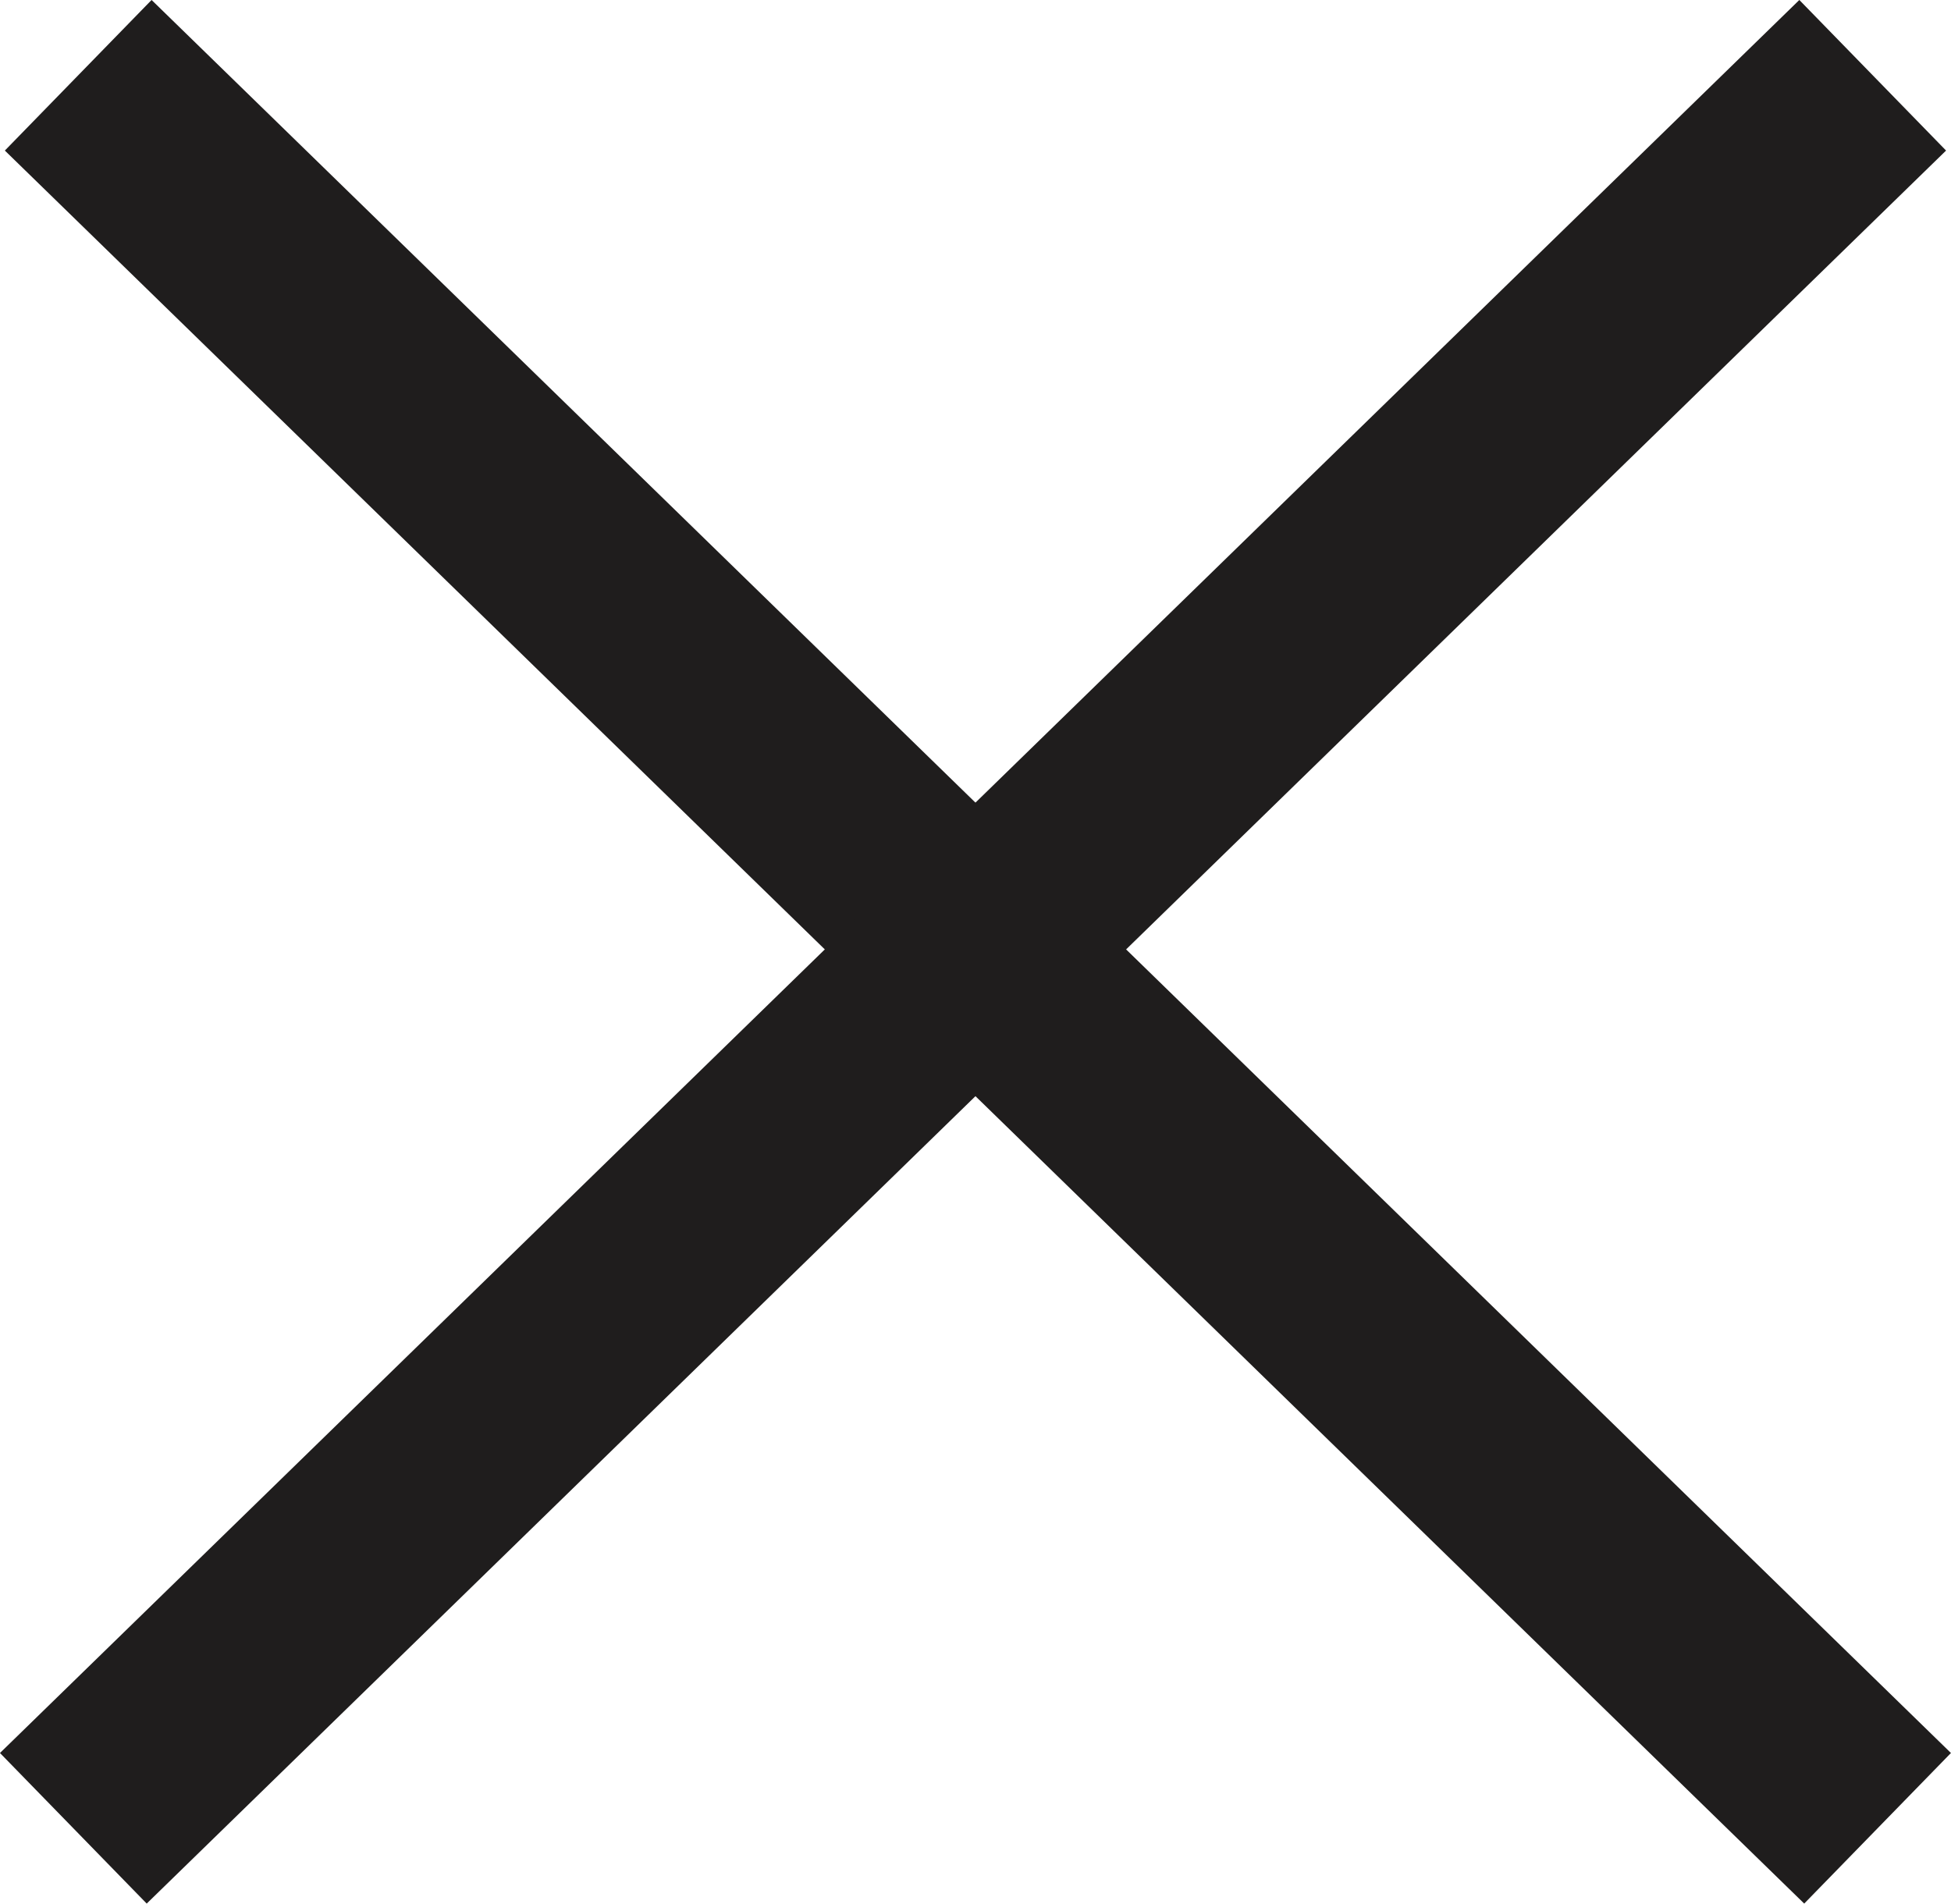
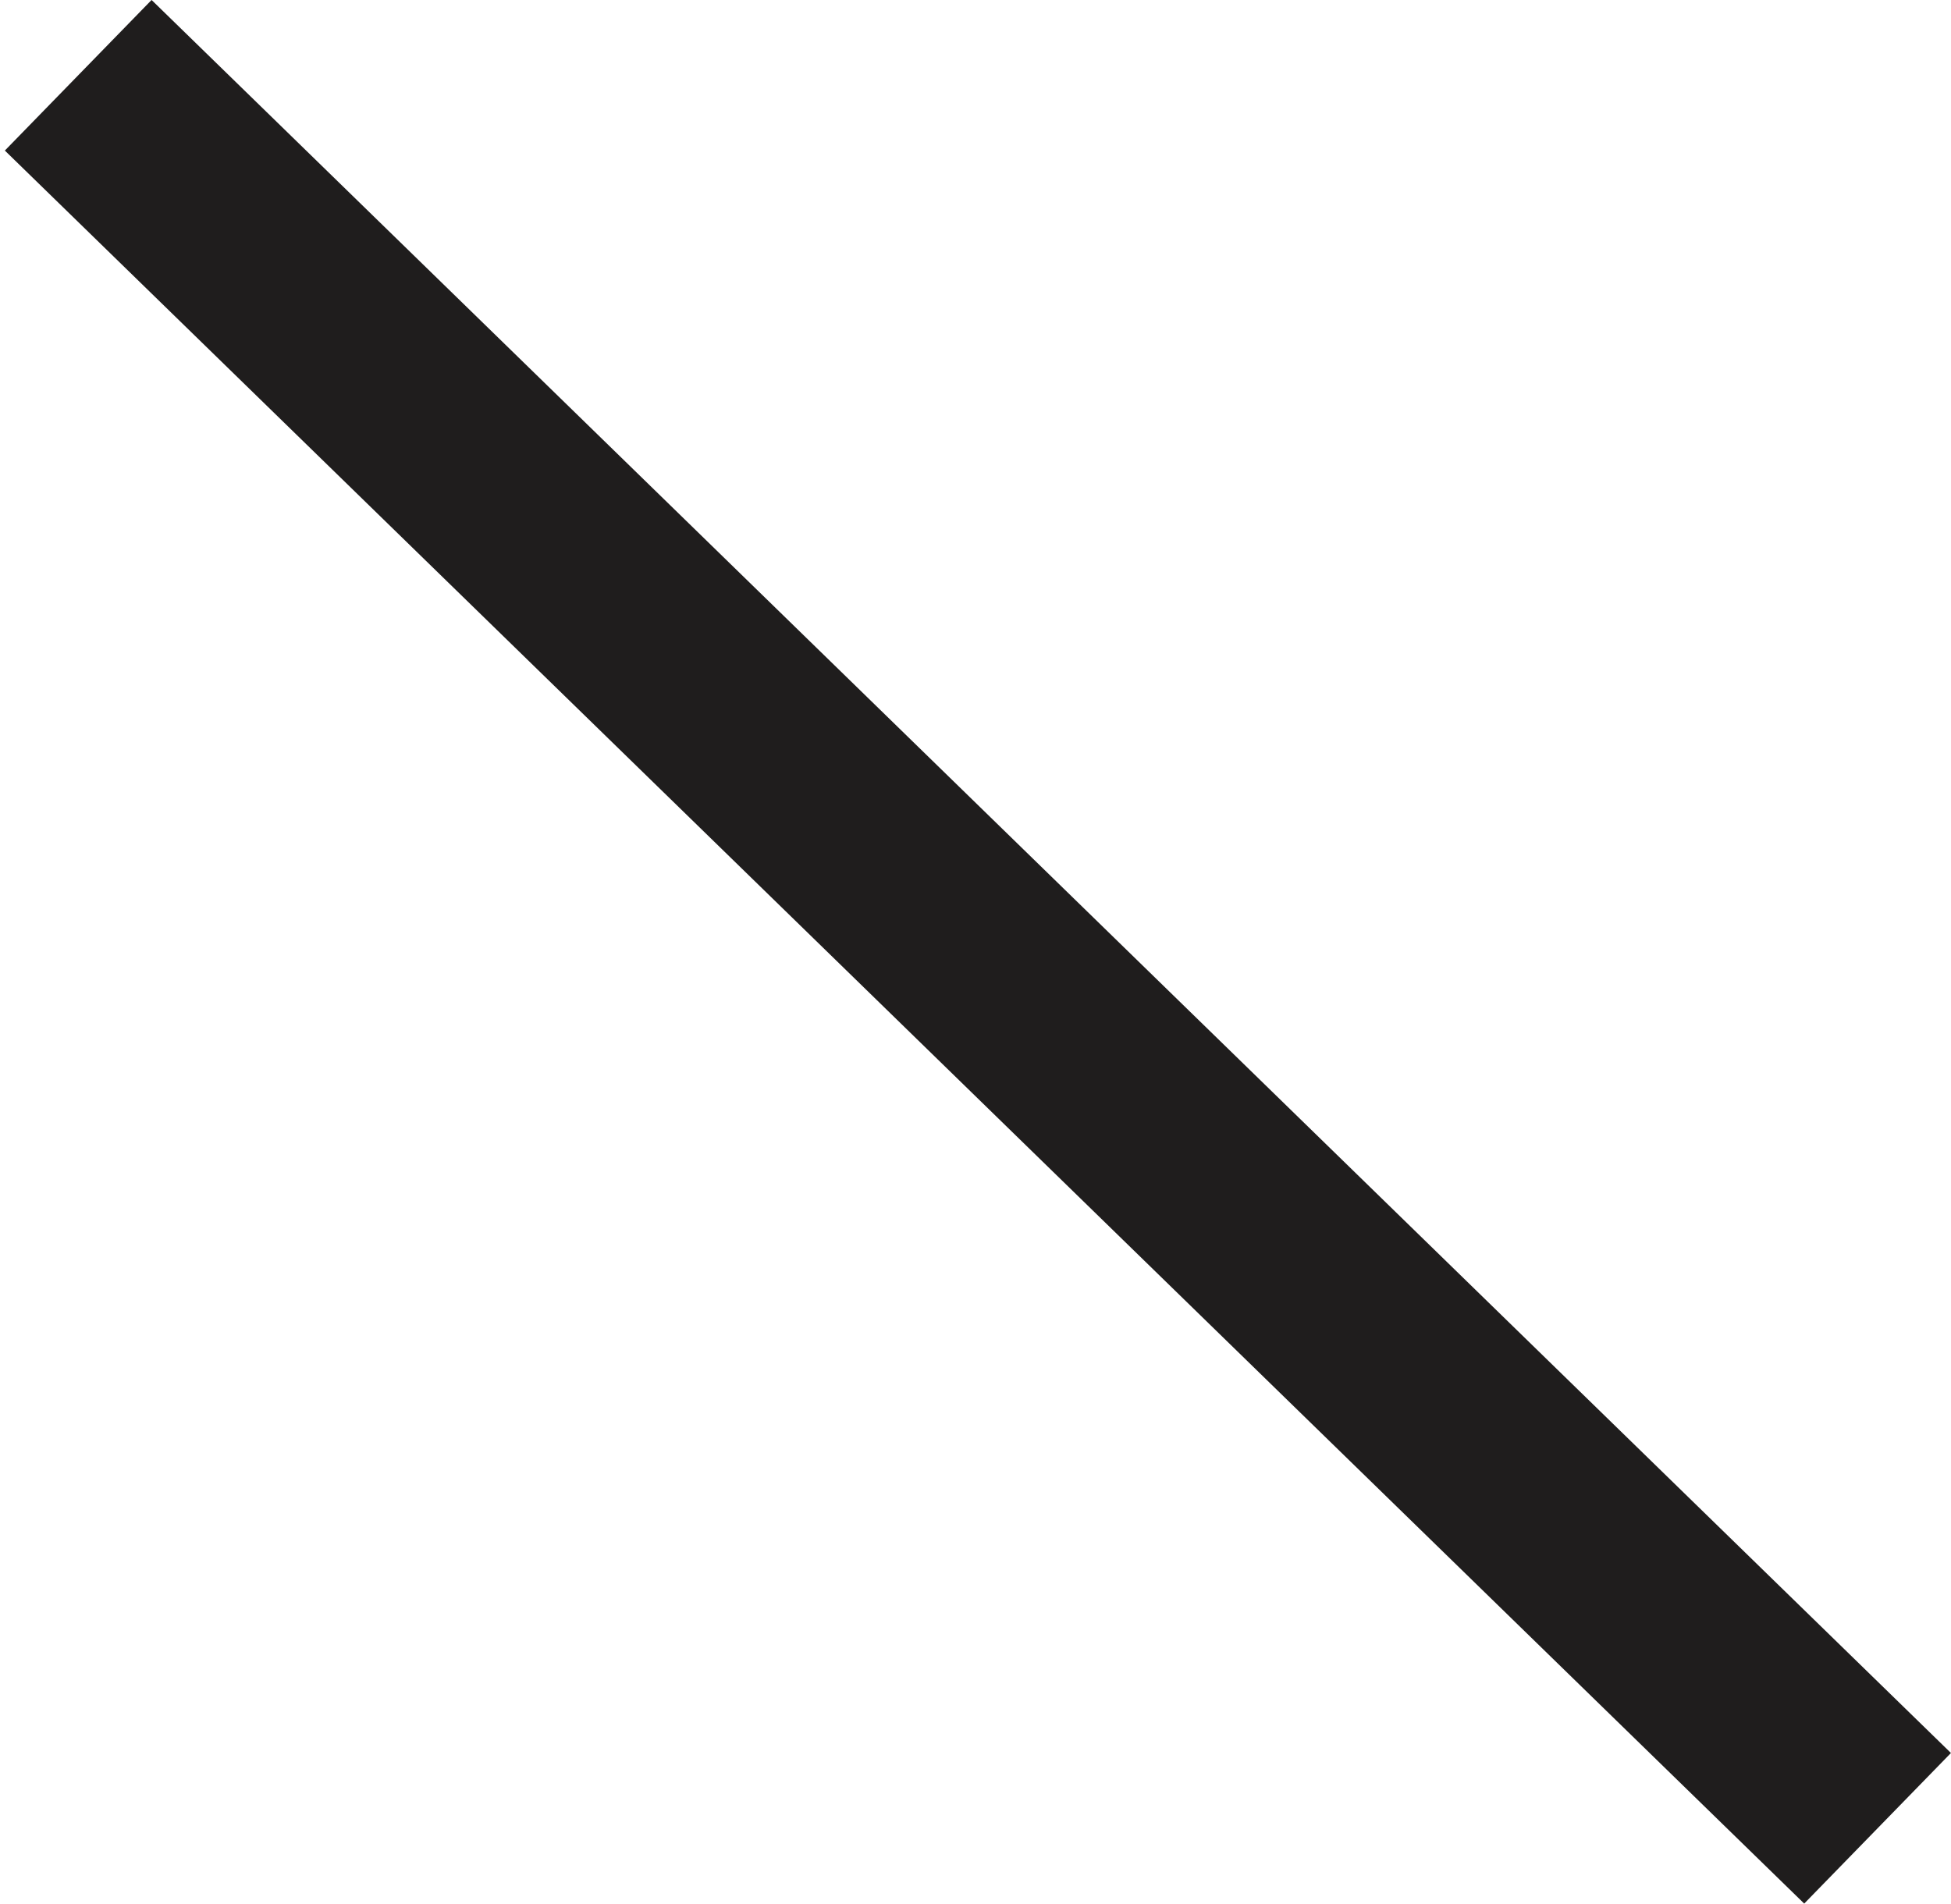
<svg xmlns="http://www.w3.org/2000/svg" width="23.197" height="22.636" viewBox="0 0 23.197 22.636">
  <g id="グループ_1160" data-name="グループ 1160" transform="translate(-4994.775 39.816)">
    <path id="パス_541" data-name="パス 541" d="M4.726,8.079,26.12,28.924" transform="translate(4990.979 -47)" fill="none" stroke="#1f1d1d" stroke-linejoin="round" stroke-width="2.5" />
-     <path id="パス_542" data-name="パス 542" d="M26.12,8.079,4.726,28.924" transform="translate(4990.921 -47)" fill="none" stroke="#1f1d1d" stroke-linejoin="round" stroke-width="2.5" />
  </g>
</svg>